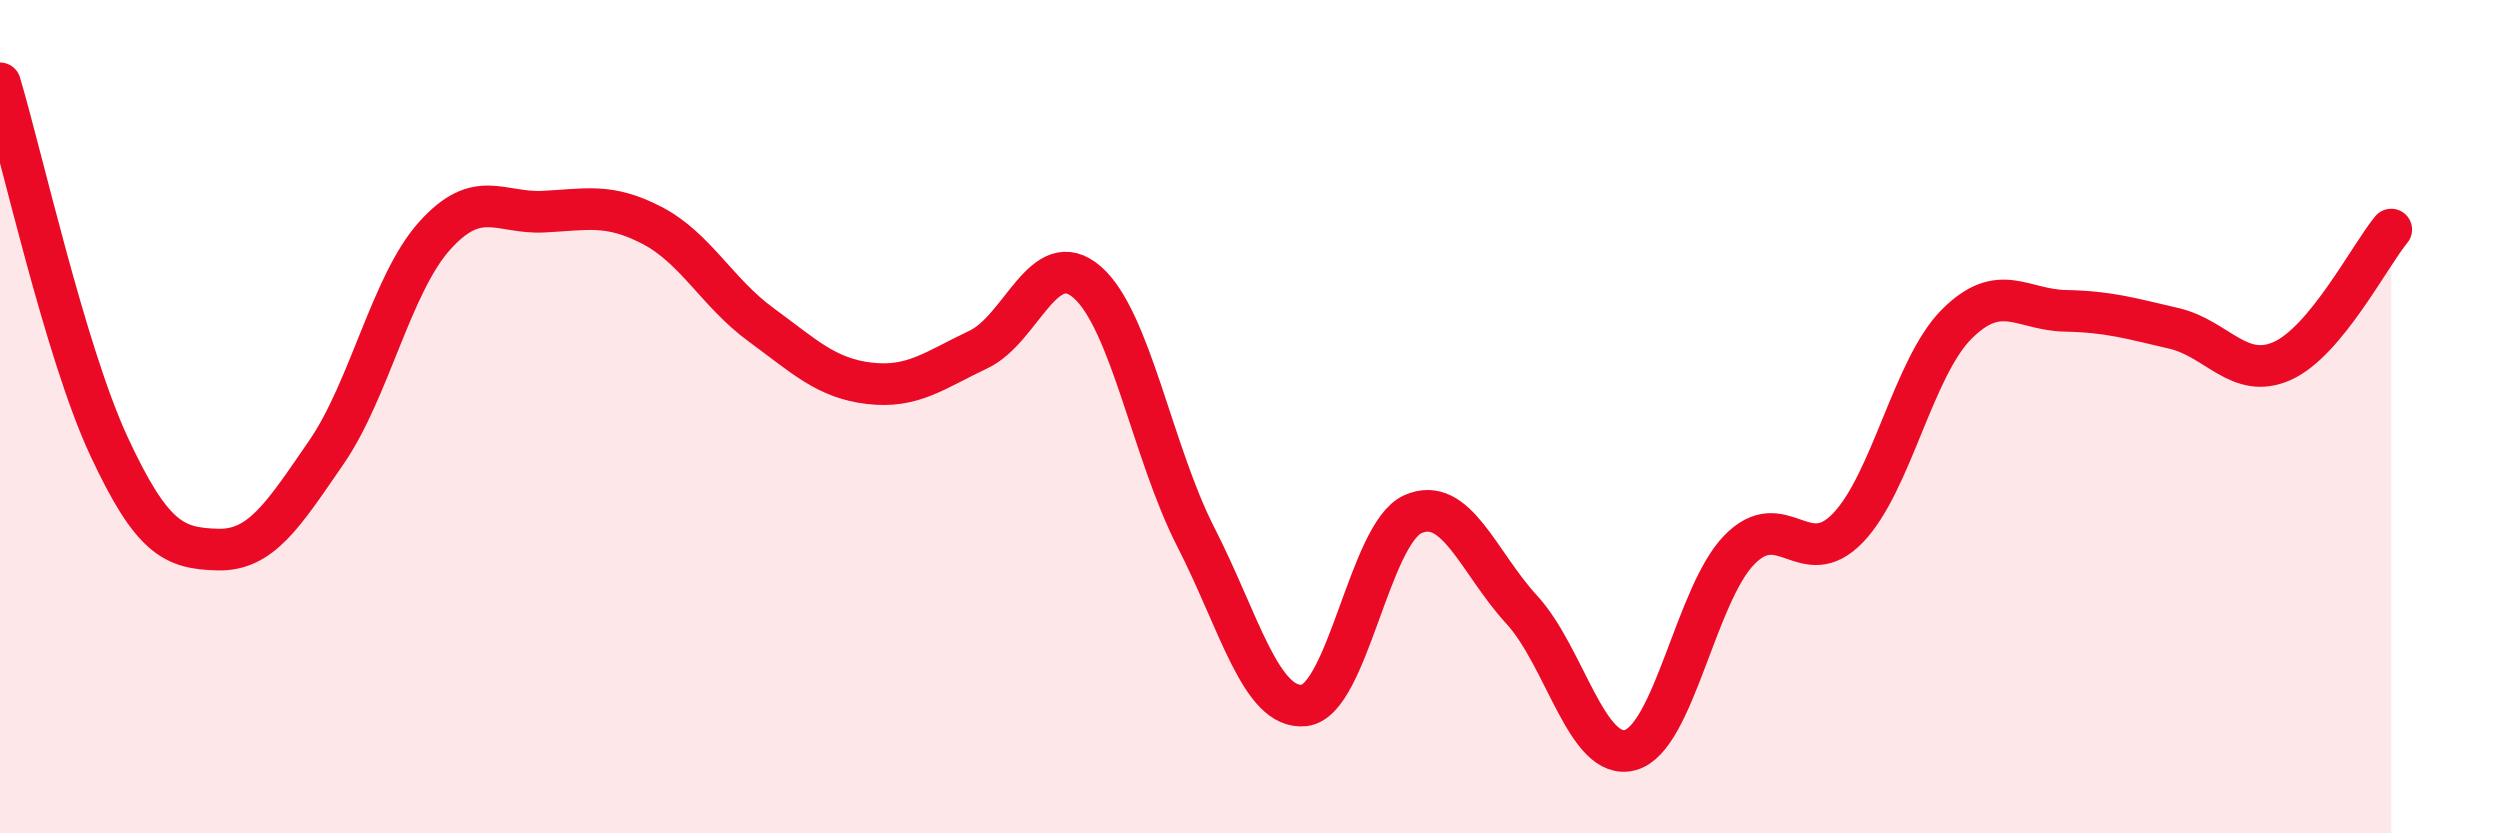
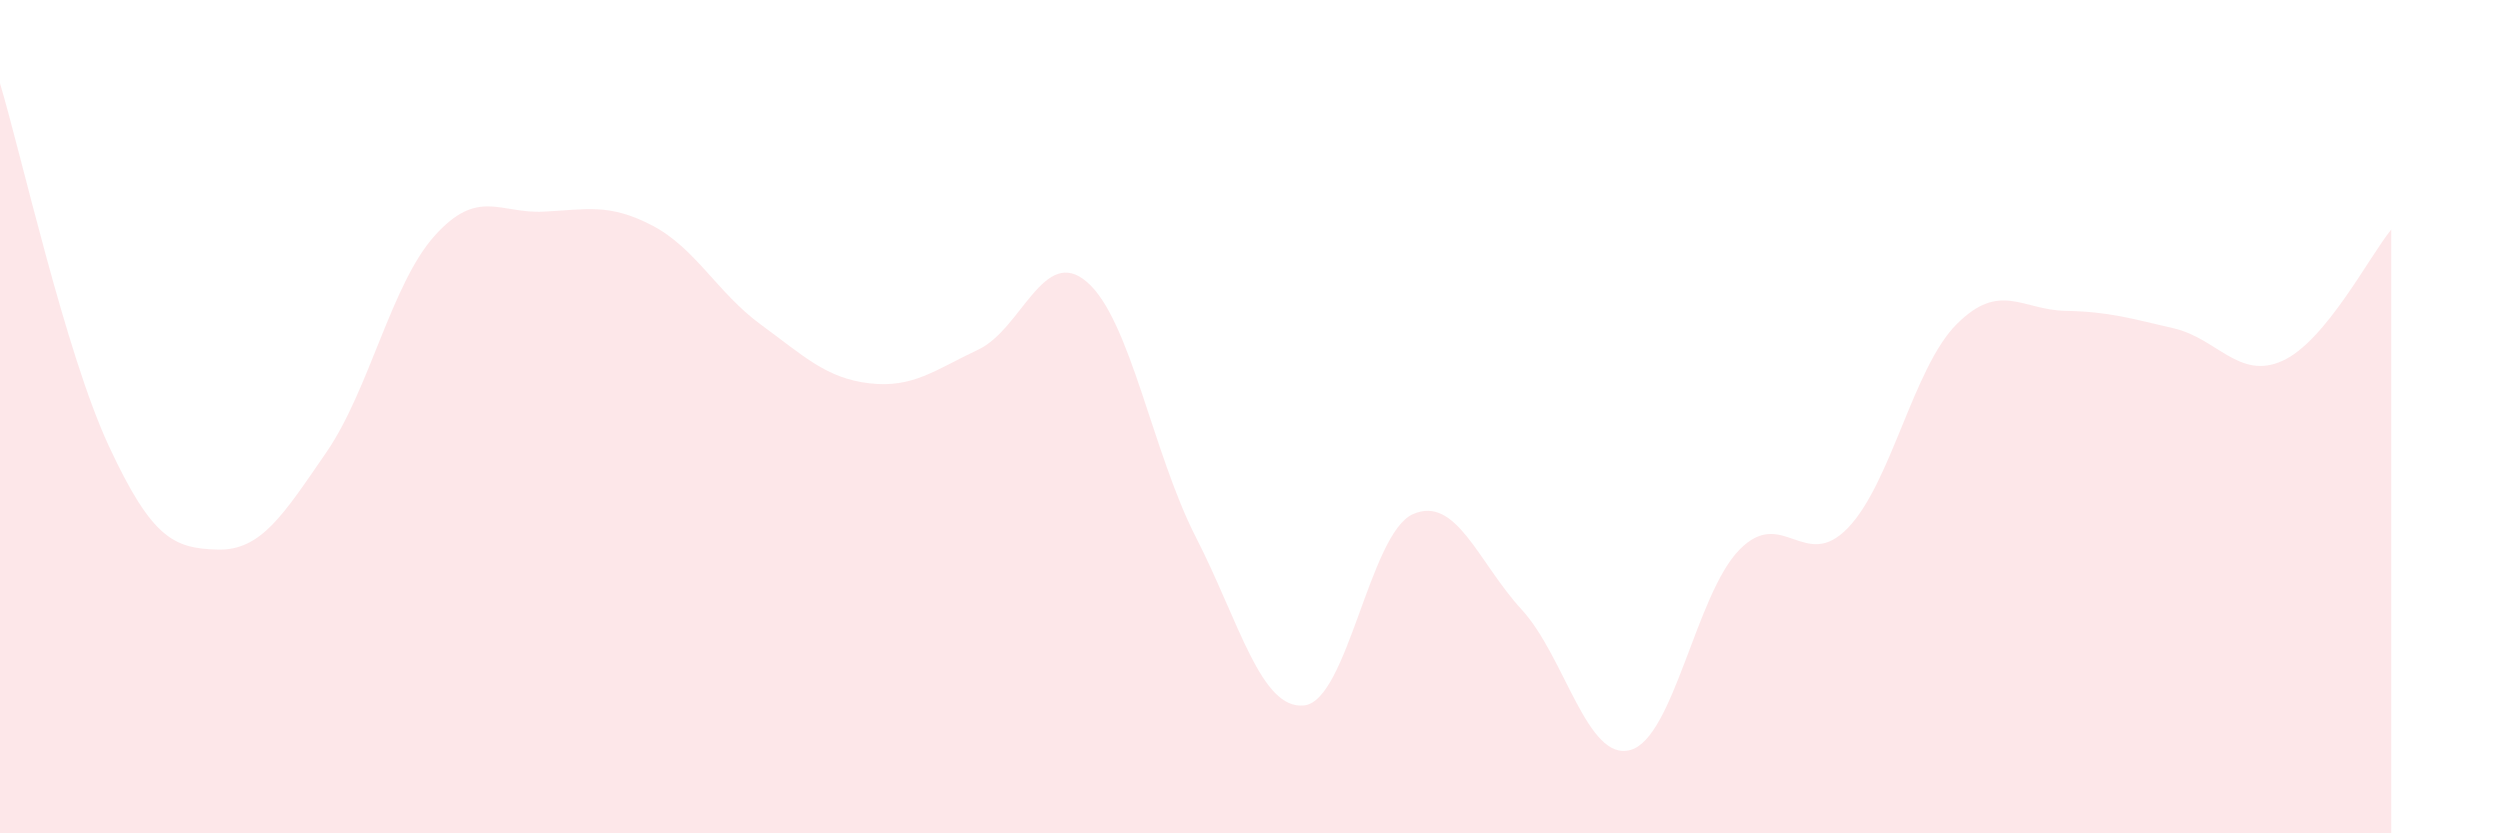
<svg xmlns="http://www.w3.org/2000/svg" width="60" height="20" viewBox="0 0 60 20">
  <path d="M 0,2 C 0.52,3.74 1.57,8.46 2.61,10.7 C 3.65,12.94 4.18,13.16 5.22,13.19 C 6.26,13.22 6.79,12.37 7.83,10.86 C 8.87,9.35 9.39,6.82 10.43,5.66 C 11.47,4.5 12,5.13 13.04,5.08 C 14.08,5.03 14.61,4.87 15.65,5.41 C 16.69,5.95 17.22,7.03 18.26,7.79 C 19.3,8.55 19.83,9.08 20.87,9.2 C 21.91,9.32 22.44,8.88 23.48,8.39 C 24.52,7.9 25.05,5.87 26.09,6.77 C 27.13,7.67 27.66,10.86 28.7,12.89 C 29.74,14.92 30.26,17.04 31.3,16.93 C 32.34,16.82 32.87,12.8 33.91,12.34 C 34.95,11.88 35.48,13.5 36.52,14.63 C 37.56,15.76 38.09,18.29 39.13,18 C 40.17,17.71 40.7,14.27 41.74,13.2 C 42.78,12.13 43.31,13.75 44.35,12.67 C 45.39,11.59 45.92,8.82 46.96,7.78 C 48,6.74 48.53,7.44 49.57,7.46 C 50.61,7.48 51.13,7.64 52.17,7.88 C 53.21,8.12 53.74,9.13 54.78,8.66 C 55.82,8.19 56.87,6.14 57.39,5.51L57.39 20L0 20Z" fill="#EB0A25" opacity="0.1" stroke-linecap="round" stroke-linejoin="round" />
-   <path d="M 0,2 C 0.52,3.74 1.57,8.46 2.61,10.7 C 3.65,12.94 4.18,13.16 5.22,13.19 C 6.26,13.22 6.79,12.37 7.83,10.86 C 8.87,9.35 9.39,6.82 10.43,5.66 C 11.47,4.5 12,5.13 13.04,5.08 C 14.08,5.03 14.61,4.87 15.65,5.41 C 16.69,5.95 17.22,7.03 18.26,7.79 C 19.3,8.55 19.83,9.08 20.87,9.2 C 21.91,9.32 22.44,8.88 23.48,8.39 C 24.52,7.9 25.05,5.87 26.09,6.77 C 27.13,7.67 27.66,10.86 28.7,12.89 C 29.74,14.92 30.26,17.04 31.3,16.93 C 32.34,16.82 32.87,12.8 33.91,12.34 C 34.95,11.88 35.48,13.5 36.52,14.63 C 37.56,15.76 38.09,18.29 39.13,18 C 40.17,17.71 40.7,14.27 41.74,13.2 C 42.78,12.13 43.31,13.75 44.35,12.67 C 45.39,11.59 45.92,8.82 46.96,7.78 C 48,6.74 48.53,7.44 49.57,7.46 C 50.61,7.48 51.13,7.64 52.17,7.88 C 53.21,8.12 53.74,9.13 54.78,8.66 C 55.82,8.19 56.87,6.14 57.39,5.51" stroke="#EB0A25" stroke-width="1" fill="none" stroke-linecap="round" stroke-linejoin="round" />
</svg>